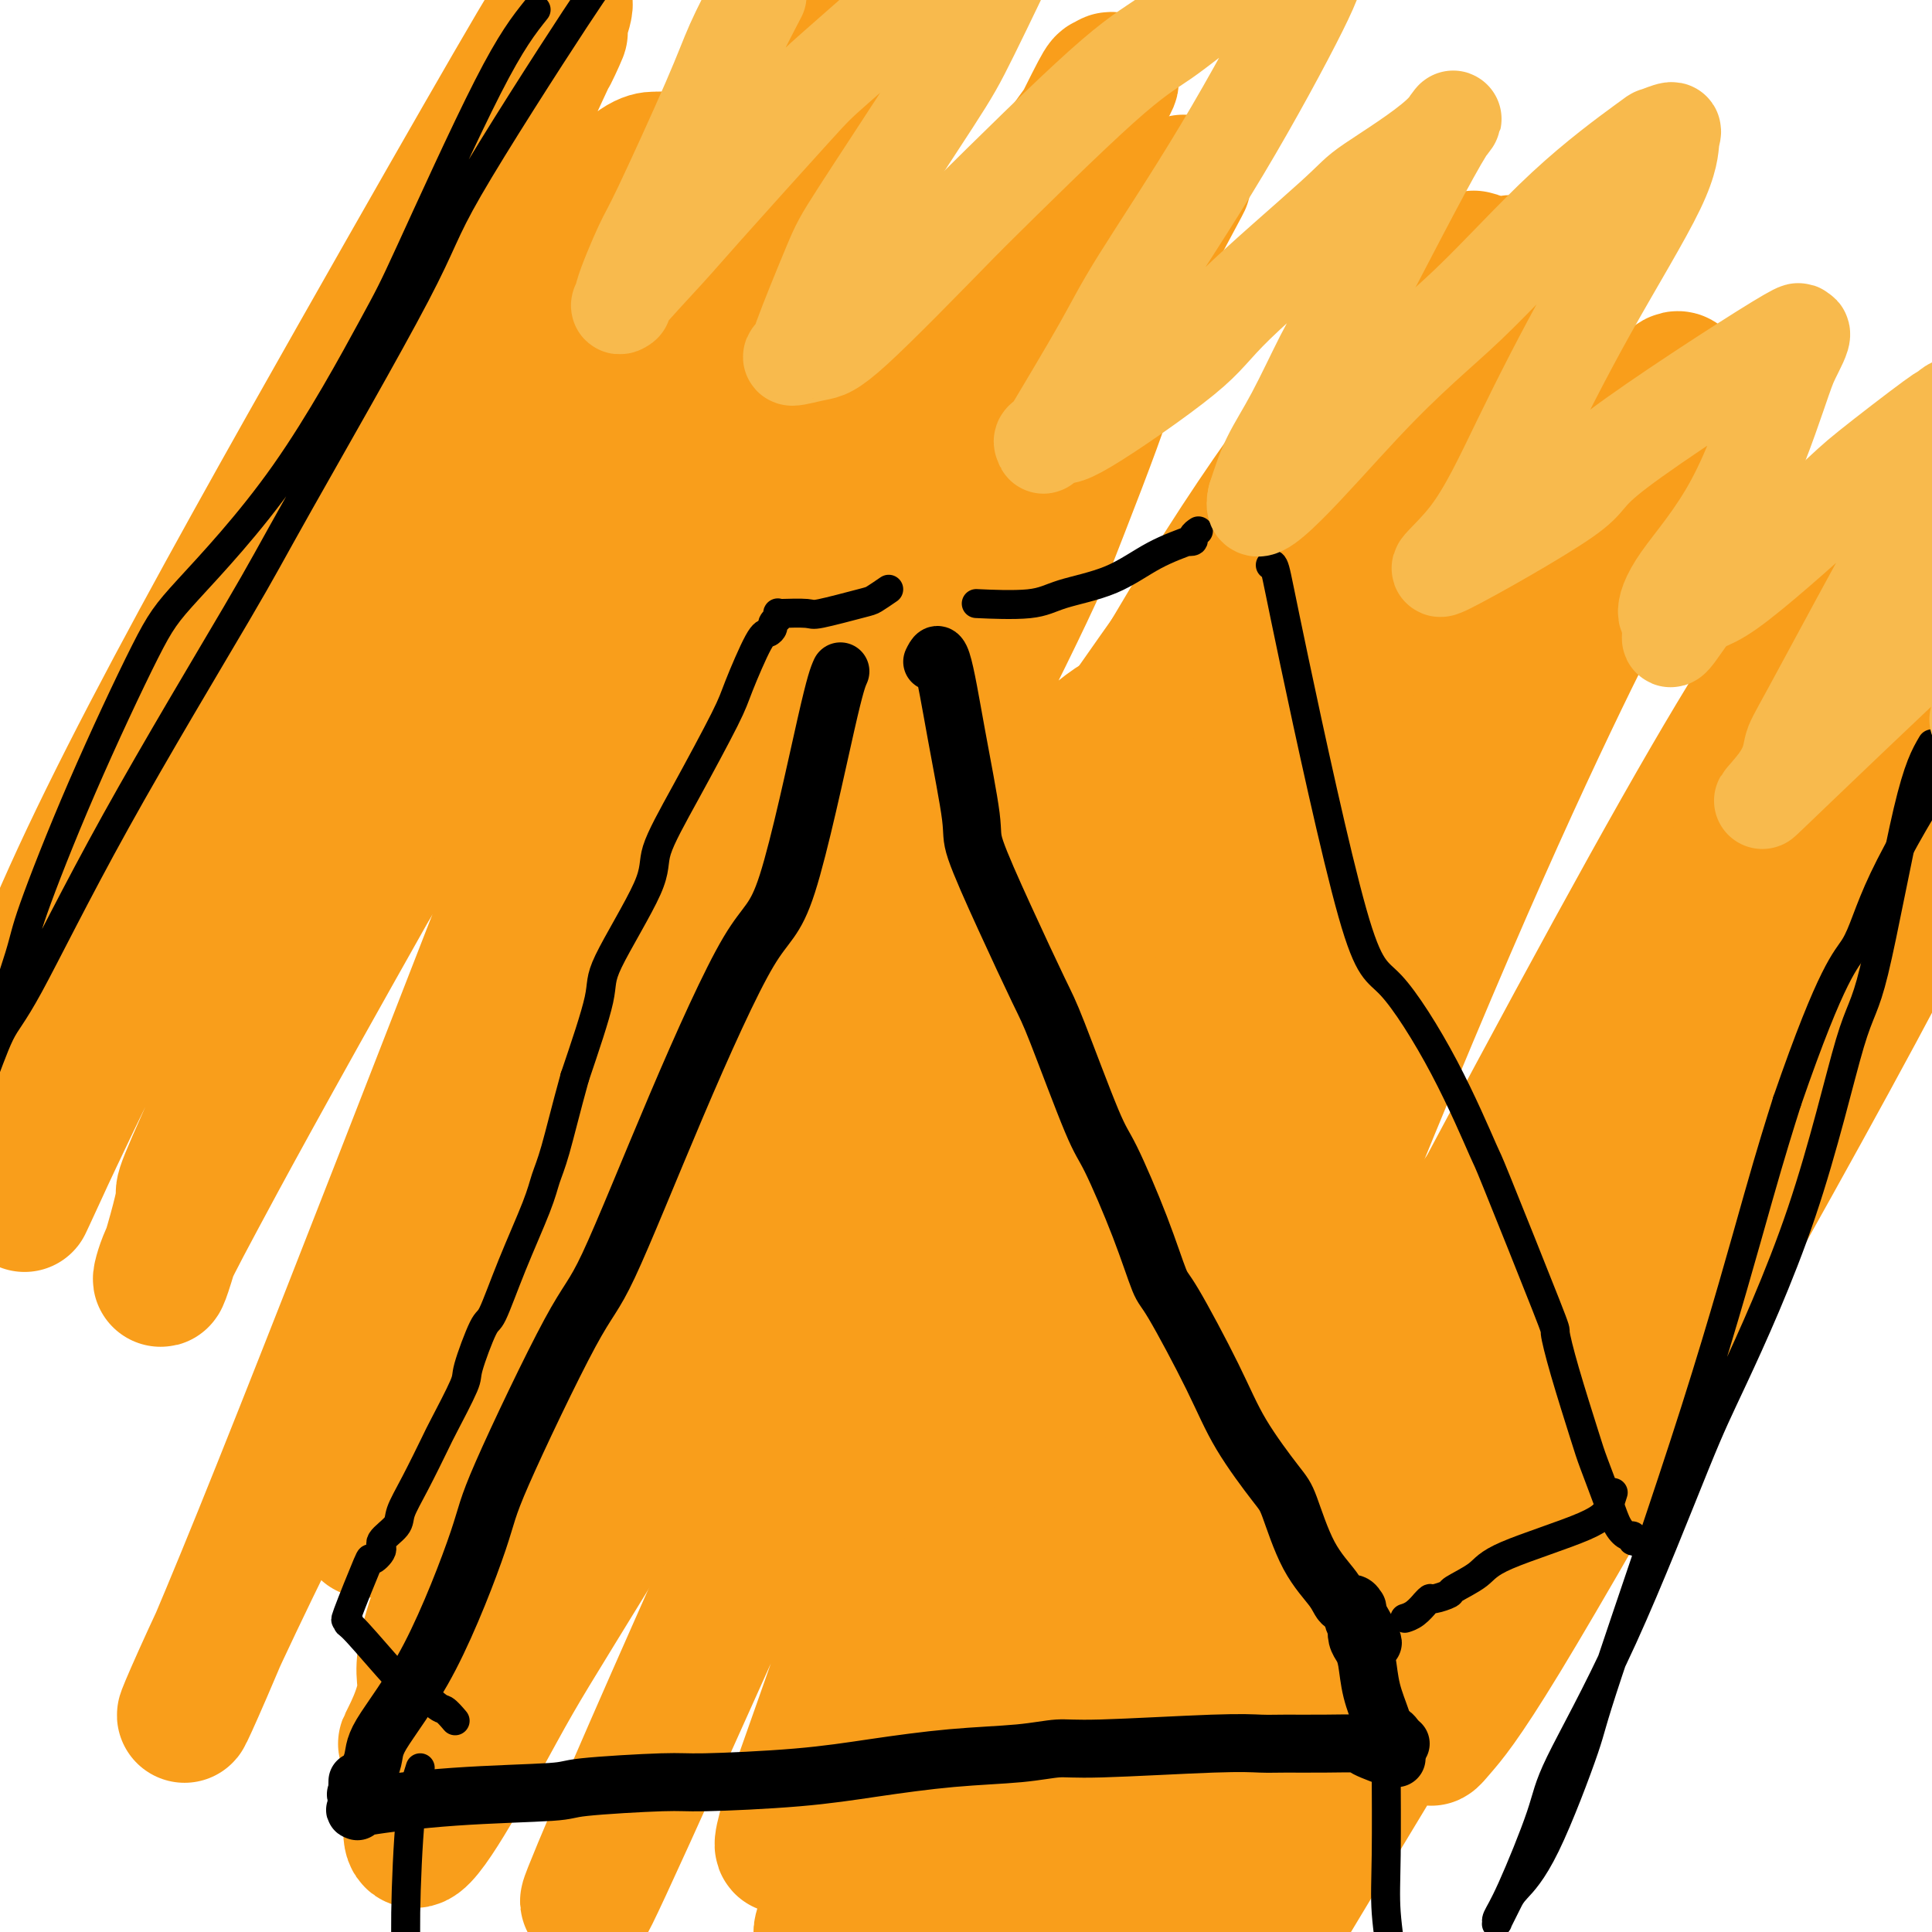
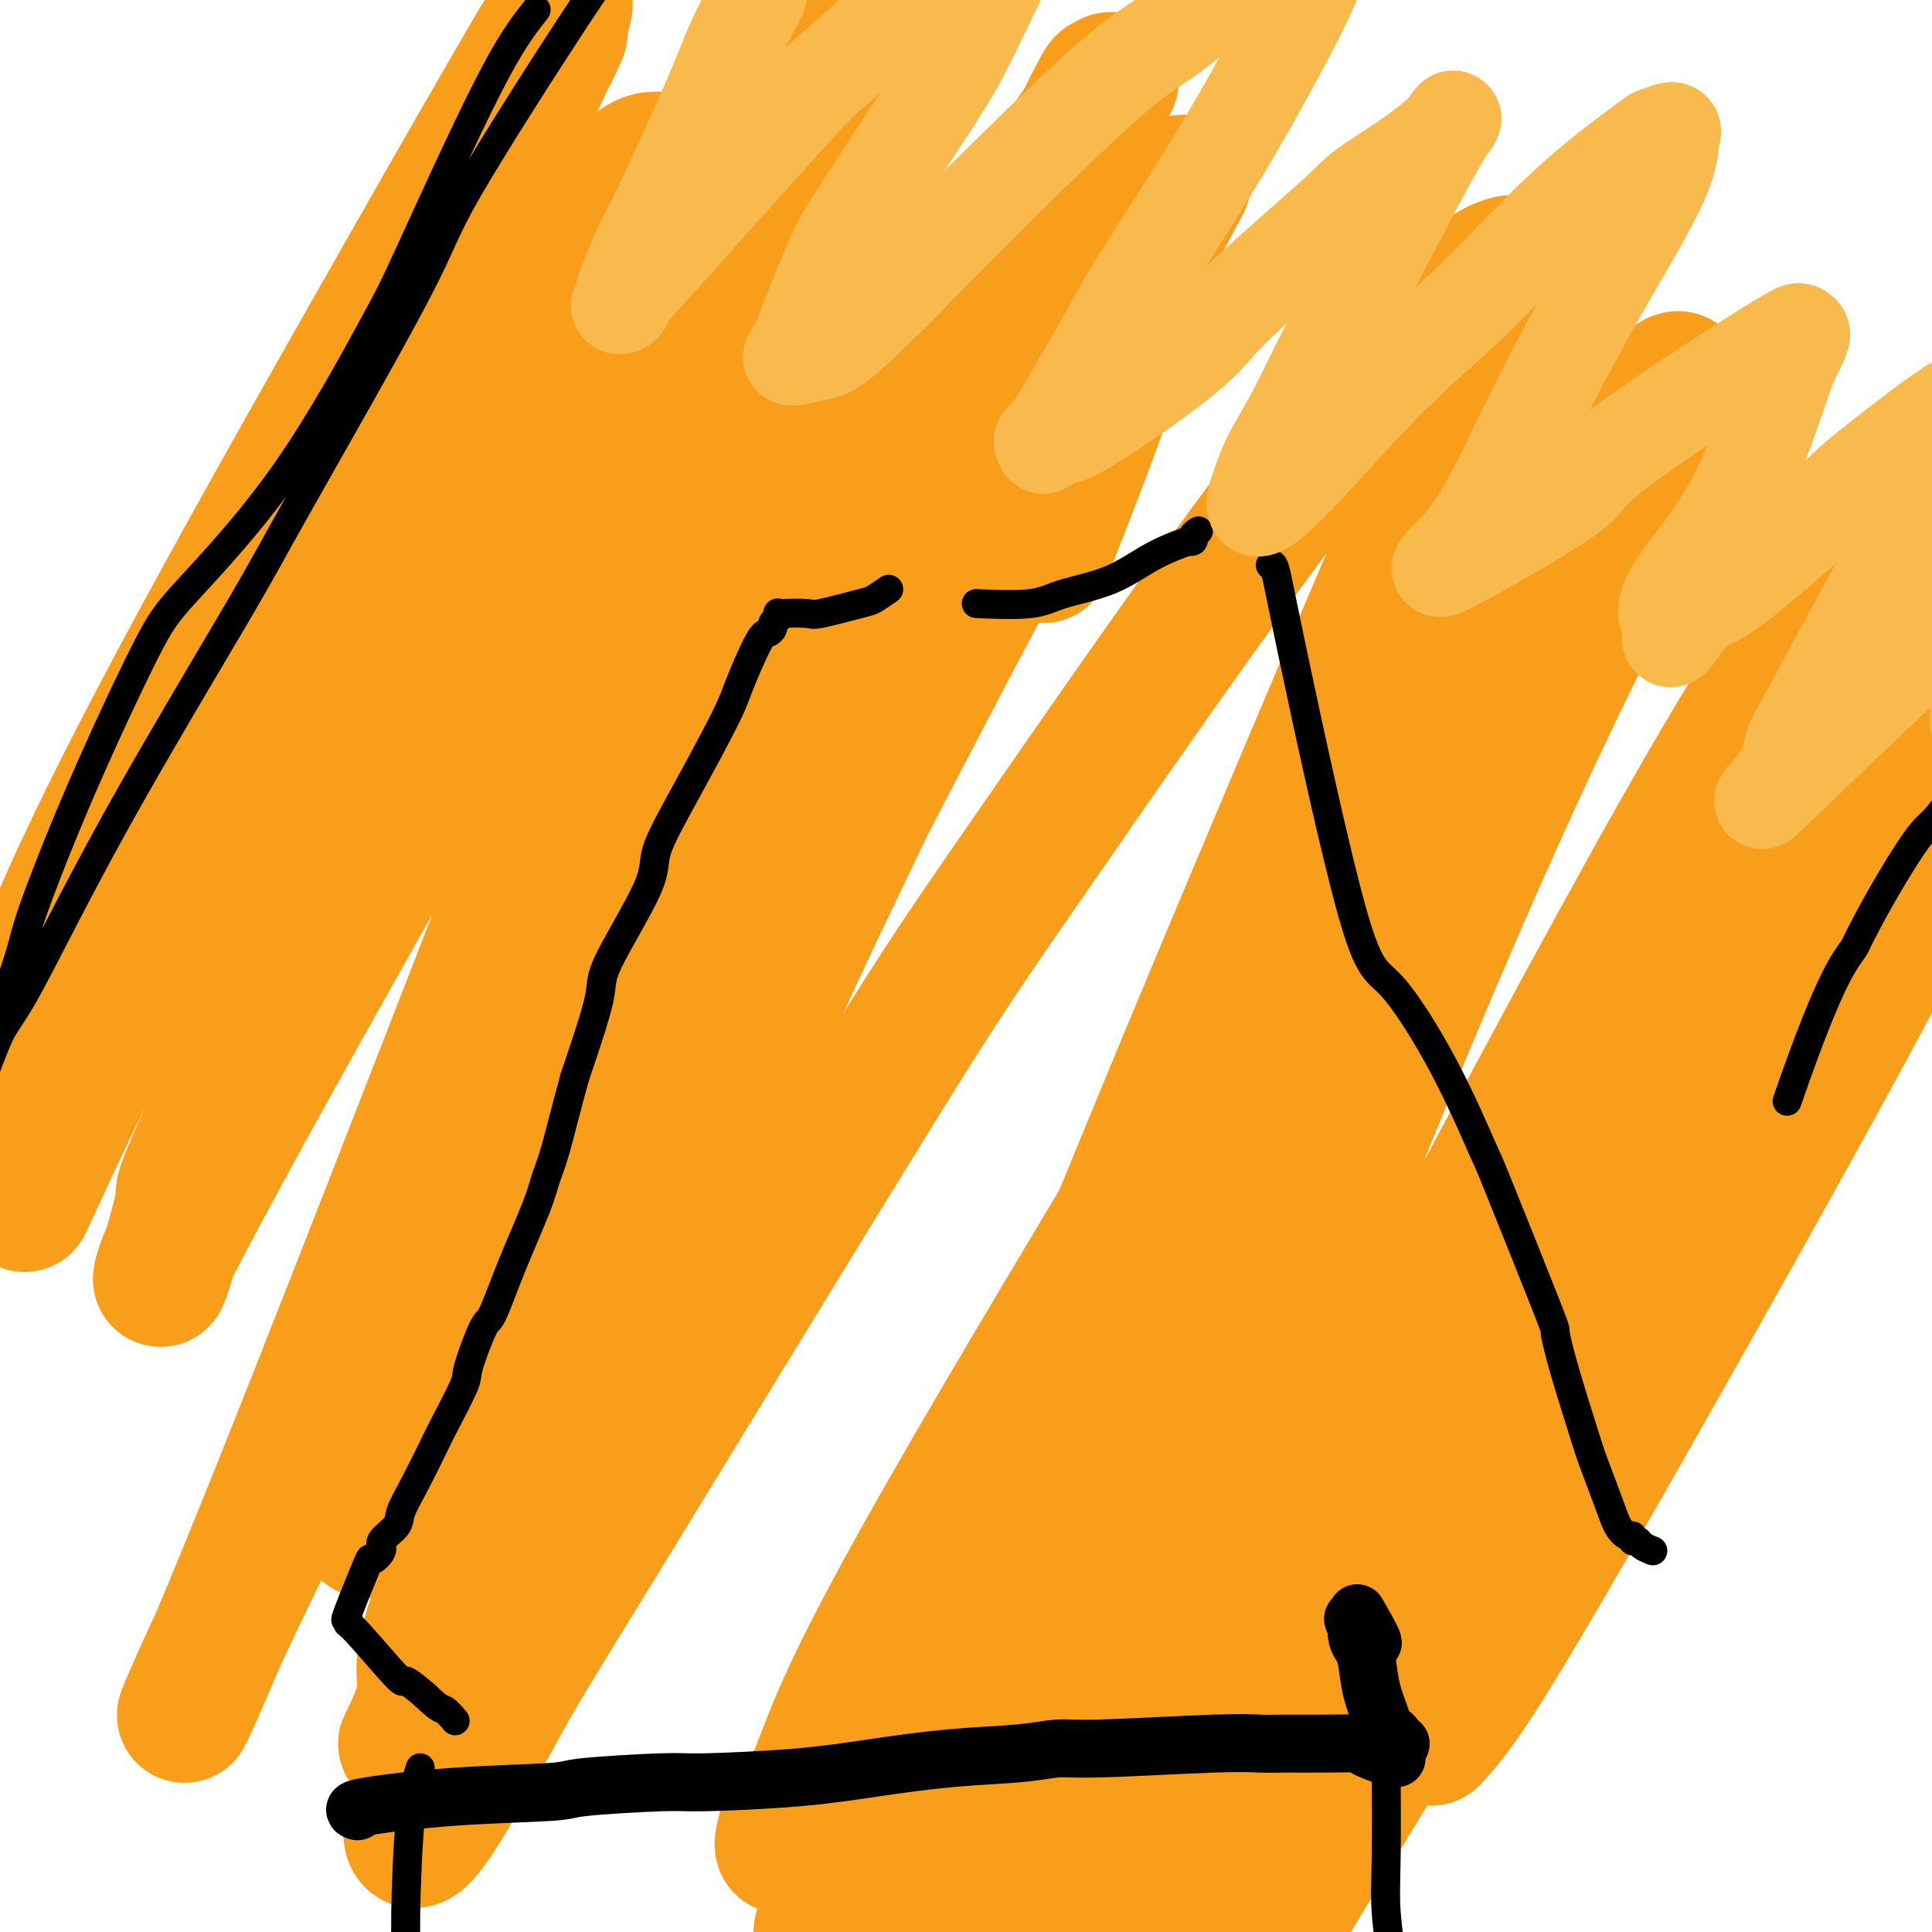
<svg xmlns="http://www.w3.org/2000/svg" viewBox="0 0 400 400" version="1.1">
  <g fill="none" stroke="#000000" stroke-width="6" stroke-linecap="round" stroke-linejoin="round">
    <path d="M405,178c-0.100,-1.486 -0.200,-2.971 0,-10c0.200,-7.029 0.700,-19.601 1,-28c0.300,-8.399 0.402,-12.625 2,-29c1.598,-16.375 4.693,-44.899 6,-59c1.307,-14.101 0.825,-13.779 1,-16c0.175,-2.221 1.006,-6.984 2,-15c0.994,-8.016 2.151,-19.284 3,-25c0.849,-5.716 1.390,-5.878 2,-10c0.610,-4.122 1.288,-12.202 2,-19c0.712,-6.798 1.458,-12.312 2,-15c0.542,-2.688 0.880,-2.549 1,-3c0.120,-0.451 0.022,-1.492 0,-2c-0.022,-0.508 0.033,-0.483 0,-1c-0.033,-0.517 -0.152,-1.576 1,-2c1.152,-0.424 3.576,-0.212 6,0" />
    <path d="M434,-56c1.167,-0.333 0.583,-0.167 0,0" />
  </g>
  <g fill="none" stroke="#F99E1B" stroke-width="28" stroke-linecap="round" stroke-linejoin="round">
    <path d="M174,78c-0.506,0.551 -1.012,1.102 -3,5c-1.988,3.898 -5.457,11.142 -8,17c-2.543,5.858 -4.160,10.329 -12,27c-7.840,16.671 -21.903,45.541 -29,61c-7.097,15.459 -7.226,17.506 -13,30c-5.774,12.494 -17.191,35.435 -25,50c-7.809,14.565 -12.010,20.754 -14,24c-1.990,3.246 -1.771,3.550 -2,4c-0.229,0.450 -0.907,1.047 -1,0c-0.093,-1.047 0.398,-3.736 5,-14c4.602,-10.264 13.313,-28.101 22,-46c8.687,-17.899 17.348,-35.859 32,-62c14.652,-26.141 35.295,-60.464 48,-79c12.705,-18.536 17.471,-21.286 21,-24c3.529,-2.714 5.820,-5.391 6,-4c0.180,1.391 -1.752,6.851 -10,24c-8.248,17.149 -22.811,45.987 -31,61c-8.189,15.013 -10.004,16.202 -19,33c-8.996,16.798 -25.174,49.203 -32,63c-6.826,13.797 -4.299,8.984 -13,27c-8.701,18.016 -28.629,58.862 -16,34c12.629,-24.862 57.814,-115.431 103,-206" />
    <path d="M183,103c19.253,-37.134 15.885,-26.969 17,-26c1.115,0.969 6.713,-7.257 11,-14c4.287,-6.743 7.264,-12.003 6,-6c-1.264,6.003 -6.771,23.269 -17,46c-10.229,22.731 -25.182,50.926 -39,79c-13.818,28.074 -26.501,56.028 -38,83c-11.499,26.972 -21.813,52.962 -27,67c-5.187,14.038 -5.245,16.123 -7,20c-1.755,3.877 -5.207,9.546 -5,9c0.207,-0.546 4.072,-7.309 4,-12c-0.072,-4.691 -4.082,-7.312 27,-69c31.082,-61.688 97.257,-182.443 120,-224c22.743,-41.557 2.053,-3.917 -16,31c-18.053,34.917 -33.469,67.109 -43,87c-9.531,19.891 -13.175,27.480 -23,50c-9.825,22.520 -25.830,59.970 -37,87c-11.170,27.030 -17.506,43.641 -21,53c-3.494,9.359 -4.148,11.468 -3,8c1.148,-3.468 4.098,-12.512 15,-40c10.902,-27.488 29.757,-73.419 39,-96c9.243,-22.581 8.873,-21.810 24,-51c15.127,-29.190 45.751,-88.340 56,-105c10.249,-16.660 0.125,9.170 -10,35" />
-     <path d="M216,115c-8.831,19.804 -25.910,51.813 -35,70c-9.090,18.187 -10.191,22.551 -16,38c-5.809,15.449 -16.326,41.983 -21,56c-4.674,14.017 -3.506,15.518 -5,19c-1.494,3.482 -5.651,8.944 0,-3c5.651,-11.944 21.109,-41.296 36,-67c14.891,-25.704 29.215,-47.761 37,-59c7.785,-11.239 9.033,-11.661 12,-14c2.967,-2.339 7.655,-6.595 9,-6c1.345,0.595 -0.654,6.040 -2,8c-1.346,1.960 -2.040,0.436 -23,46c-20.960,45.564 -62.186,138.217 -78,173c-15.814,34.783 -6.215,11.695 5,-14c11.215,-25.695 24.045,-53.997 32,-73c7.955,-19.003 11.035,-28.708 24,-56c12.965,-27.292 35.816,-72.171 55,-104c19.184,-31.829 34.703,-50.609 42,-58c7.297,-7.391 6.373,-3.395 10,-8c3.627,-4.605 11.806,-17.811 4,-2c-7.806,15.811 -31.598,60.640 -52,102c-20.402,41.360 -37.416,79.251 -47,102c-9.584,22.749 -11.738,30.357 -17,46c-5.262,15.643 -13.631,39.322 -22,63" />
    <path d="M164,374c-5.313,16.778 0.906,4.225 5,-6c4.094,-10.225 6.063,-18.120 29,-58c22.937,-39.880 66.840,-111.743 87,-146c20.160,-34.257 16.576,-30.906 23,-38c6.424,-7.094 22.857,-24.633 30,-30c7.143,-5.367 4.997,1.437 4,5c-0.997,3.563 -0.843,3.884 -7,16c-6.157,12.116 -18.623,36.026 -39,84c-20.377,47.974 -48.663,120.013 -62,155c-13.337,34.987 -11.724,32.922 -10,35c1.724,2.078 3.559,8.298 -4,26c-7.559,17.702 -24.511,46.885 1,-4c25.511,-50.885 93.484,-181.837 127,-241c33.516,-59.163 32.573,-46.538 34,-45c1.427,1.538 5.223,-8.011 5,-7c-0.223,1.011 -4.466,12.581 -8,21c-3.534,8.419 -6.361,13.687 -17,31c-10.639,17.313 -29.092,46.669 -48,83c-18.908,36.331 -38.273,79.636 -44,95c-5.727,15.364 2.184,2.788 14,-16c11.816,-18.788 27.538,-43.789 45,-71c17.462,-27.211 36.663,-56.634 48,-73c11.337,-16.366 14.811,-19.676 20,-25c5.189,-5.324 12.095,-12.662 19,-20" />
    <path d="M416,145c6.501,-7.825 3.253,-4.887 -1,3c-4.253,7.887 -9.512,20.723 -21,43c-11.488,22.277 -29.205,53.995 -45,82c-15.795,28.005 -29.667,52.298 -38,66c-8.333,13.702 -11.128,16.814 -13,19c-1.872,2.186 -2.820,3.446 0,-2c2.820,-5.446 9.407,-17.598 14,-27c4.593,-9.402 7.193,-16.053 16,-34c8.807,-17.947 23.823,-47.189 39,-72c15.177,-24.811 30.515,-45.190 39,-57c8.485,-11.810 10.116,-15.050 13,-20c2.884,-4.950 7.020,-11.611 6,-11c-1.020,0.611 -7.196,8.495 0,-4c7.196,-12.495 27.763,-45.370 -3,6c-30.763,51.370 -112.856,186.985 -146,242c-33.144,55.015 -17.340,29.432 -13,23c4.340,-6.432 -2.782,6.288 -6,10c-3.218,3.712 -2.530,-1.583 -2,-5c0.530,-3.417 0.901,-4.954 6,-20c5.099,-15.046 14.925,-43.599 37,-89c22.075,-45.401 56.398,-107.649 72,-134c15.602,-26.351 12.482,-16.804 16,-18c3.518,-1.196 13.675,-13.135 11,-11c-2.675,2.135 -18.182,18.344 -28,30c-9.818,11.656 -13.948,18.759 -29,39c-15.052,20.241 -41.026,53.621 -67,87" />
    <path d="M273,291c-29.640,40.771 -55.741,79.700 -68,97c-12.259,17.300 -10.675,12.971 -10,12c0.675,-0.971 0.441,1.418 1,-4c0.559,-5.418 1.909,-18.641 12,-47c10.091,-28.359 28.922,-71.854 48,-111c19.078,-39.146 38.404,-73.944 54,-101c15.596,-27.056 27.461,-46.371 33,-54c5.539,-7.629 4.752,-3.572 5,-3c0.248,0.572 1.529,-2.340 -9,13c-10.529,15.340 -32.870,48.934 -46,69c-13.130,20.066 -17.050,26.605 -30,51c-12.950,24.395 -34.931,66.644 -55,108c-20.069,41.356 -38.228,81.817 -38,79c0.228,-2.817 18.841,-48.913 28,-71c9.159,-22.087 8.863,-20.164 30,-57c21.137,-36.836 63.707,-112.432 87,-149c23.293,-36.568 27.308,-34.108 30,-34c2.692,0.108 4.060,-2.134 4,-1c-0.060,1.134 -1.550,5.645 -5,13c-3.450,7.355 -8.862,17.554 -14,26c-5.138,8.446 -10.004,15.139 -24,40c-13.996,24.861 -37.123,67.891 -56,103c-18.877,35.109 -33.505,62.299 -44,84c-10.495,21.701 -16.856,37.915 -15,28c1.856,-9.915 11.928,-45.957 22,-82" />
    <path d="M213,300c23.071,-59.905 69.750,-168.669 89,-214c19.250,-45.331 11.073,-27.230 10,-23c-1.073,4.230 4.958,-5.409 3,-8c-1.958,-2.591 -11.907,1.868 -32,26c-20.093,24.132 -50.332,67.936 -67,92c-16.668,24.064 -19.765,28.386 -35,53c-15.235,24.614 -42.609,69.519 -57,93c-14.391,23.481 -15.801,25.539 -21,35c-5.199,9.461 -14.187,26.326 -17,27c-2.813,0.674 0.549,-14.842 12,-52c11.451,-37.158 30.992,-95.959 43,-129c12.008,-33.041 16.482,-40.321 30,-67c13.518,-26.679 36.078,-72.757 47,-95c10.922,-22.243 10.204,-20.650 11,-21c0.796,-0.350 3.106,-2.642 -3,6c-6.106,8.642 -20.628,28.220 -35,49c-14.372,20.780 -28.592,42.764 -55,91c-26.408,48.236 -65.003,122.723 -84,162c-18.997,39.277 -18.397,43.343 2,-7c20.397,-50.343 60.590,-155.095 80,-204c19.410,-48.905 18.038,-41.964 22,-52c3.962,-10.036 13.259,-37.048 21,-55c7.741,-17.952 13.926,-26.843 -3,4c-16.926,30.843 -56.963,101.422 -97,172" />
    <path d="M77,183c-23.220,41.186 -31.270,56.151 -36,65c-4.730,8.849 -6.139,11.582 -7,14c-0.861,2.418 -1.173,4.521 0,1c1.173,-3.521 3.831,-12.666 4,-15c0.169,-2.334 -2.151,2.142 13,-31c15.151,-33.142 47.775,-103.903 65,-141c17.225,-37.097 19.053,-40.529 20,-42c0.947,-1.471 1.015,-0.980 0,-1c-1.015,-0.020 -3.113,-0.551 -9,6c-5.887,6.551 -15.562,20.184 -30,44c-14.438,23.816 -33.638,57.815 -47,81c-13.362,23.185 -20.887,35.557 -31,56c-10.113,20.443 -22.813,48.957 -5,10c17.813,-38.957 66.140,-145.387 87,-191c20.860,-45.613 14.253,-30.410 13,-28c-1.253,2.410 2.848,-7.972 3,-10c0.152,-2.028 -3.645,4.298 -11,17c-7.355,12.702 -18.269,31.779 -32,56c-13.731,24.221 -30.278,53.585 -43,78c-12.722,24.415 -21.617,43.881 -27,60c-5.383,16.119 -7.252,28.891 -8,34c-0.748,5.109 -0.374,2.554 0,0" />
  </g>
  <g fill="none" stroke="#000000" stroke-width="12" stroke-linecap="round" stroke-linejoin="round">
-     <path d="M174,139c-0.511,1.144 -1.021,2.289 -3,11c-1.979,8.711 -5.425,24.989 -8,33c-2.575,8.011 -4.277,7.756 -8,14c-3.723,6.244 -9.467,18.986 -15,32c-5.533,13.014 -10.855,26.301 -14,33c-3.145,6.699 -4.111,6.809 -8,14c-3.889,7.191 -10.699,21.463 -14,29c-3.301,7.537 -3.092,8.340 -5,14c-1.908,5.660 -5.933,16.178 -10,24c-4.067,7.822 -8.176,12.949 -10,16c-1.824,3.051 -1.364,4.025 -2,6c-0.636,1.975 -2.366,4.949 -3,6c-0.634,1.051 -0.170,0.179 0,0c0.170,-0.179 0.046,0.337 0,0c-0.046,-0.337 -0.013,-1.525 0,-2c0.013,-0.475 0.007,-0.238 0,0" />
    <path d="M74,375c-0.611,-0.221 -1.222,-0.441 2,-1c3.222,-0.559 10.278,-1.456 18,-2c7.722,-0.544 16.110,-0.737 20,-1c3.890,-0.263 3.281,-0.598 7,-1c3.719,-0.402 11.765,-0.871 16,-1c4.235,-0.129 4.658,0.082 9,0c4.342,-0.082 12.605,-0.457 19,-1c6.395,-0.543 10.924,-1.255 16,-2c5.076,-0.745 10.698,-1.524 16,-2c5.302,-0.476 10.284,-0.649 14,-1c3.716,-0.351 6.167,-0.879 8,-1c1.833,-0.121 3.046,0.164 9,0c5.954,-0.164 16.647,-0.776 23,-1c6.353,-0.224 8.366,-0.058 10,0c1.634,0.058 2.888,0.009 5,0c2.112,-0.009 5.083,0.022 8,0c2.917,-0.022 5.780,-0.097 7,0c1.220,0.097 0.796,0.366 2,1c1.204,0.634 4.034,1.634 5,2c0.966,0.366 0.068,0.099 0,0c-0.068,-0.099 0.695,-0.028 1,0c0.305,0.028 0.153,0.014 0,0" />
-     <path d="M193,137c0.598,-1.217 1.196,-2.435 2,0c0.804,2.435 1.815,8.521 3,15c1.185,6.479 2.543,13.349 3,17c0.457,3.651 0.013,4.081 1,7c0.987,2.919 3.405,8.327 6,14c2.595,5.673 5.365,11.611 7,15c1.635,3.389 2.133,4.229 4,9c1.867,4.771 5.103,13.473 7,18c1.897,4.527 2.453,4.878 4,8c1.547,3.122 4.083,9.015 6,14c1.917,4.985 3.213,9.062 4,11c0.787,1.938 1.063,1.738 3,5c1.937,3.262 5.535,9.988 8,15c2.465,5.012 3.798,8.311 6,12c2.202,3.689 5.271,7.767 7,10c1.729,2.233 2.116,2.622 3,5c0.884,2.378 2.265,6.746 4,10c1.735,3.254 3.824,5.393 5,7c1.176,1.607 1.439,2.683 2,3c0.561,0.317 1.418,-0.125 2,0c0.582,0.125 0.888,0.817 1,1c0.112,0.183 0.030,-0.143 0,0c-0.030,0.143 -0.009,0.755 0,1c0.009,0.245 0.004,0.122 0,0" />
    <path d="M281,334c6.344,11.060 1.703,4.209 0,2c-1.703,-2.209 -0.467,0.224 0,1c0.467,0.776 0.166,-0.104 0,0c-0.166,0.104 -0.195,1.192 0,2c0.195,0.808 0.616,1.334 1,2c0.384,0.666 0.733,1.470 1,3c0.267,1.530 0.453,3.786 1,6c0.547,2.214 1.457,4.387 2,6c0.543,1.613 0.720,2.667 1,3c0.280,0.333 0.663,-0.055 1,0c0.337,0.055 0.629,0.553 1,1c0.371,0.447 0.820,0.842 1,1c0.180,0.158 0.090,0.079 0,0" />
  </g>
  <g fill="none" stroke="#000000" stroke-width="6" stroke-linecap="round" stroke-linejoin="round">
    <path d="M203,125c-0.071,-0.003 -0.142,-0.007 0,0c0.142,0.007 0.495,0.023 0,0c-0.495,-0.023 -1.840,-0.085 0,0c1.840,0.085 6.866,0.317 10,0c3.134,-0.317 4.376,-1.181 7,-2c2.624,-0.819 6.630,-1.592 10,-3c3.370,-1.408 6.103,-3.452 9,-5c2.897,-1.548 5.957,-2.601 7,-3c1.043,-0.399 0.070,-0.146 0,0c-0.070,0.146 0.765,0.183 1,0c0.235,-0.183 -0.129,-0.588 0,-1c0.129,-0.412 0.751,-0.832 1,-1c0.249,-0.168 0.124,-0.084 0,0" />
    <path d="M263,117c0.288,-0.246 0.576,-0.492 1,1c0.424,1.492 0.983,4.721 4,19c3.017,14.279 8.491,39.607 12,52c3.509,12.393 5.053,11.851 8,15c2.947,3.149 7.296,9.988 11,17c3.704,7.012 6.762,14.198 8,17c1.238,2.802 0.657,1.219 3,7c2.343,5.781 7.610,18.927 10,25c2.390,6.073 1.904,5.075 2,6c0.096,0.925 0.774,3.774 2,8c1.226,4.226 3.000,9.830 4,13c1.000,3.170 1.224,3.906 2,6c0.776,2.094 2.102,5.546 3,8c0.898,2.454 1.368,3.911 2,5c0.632,1.089 1.425,1.811 2,2c0.575,0.189 0.932,-0.156 1,0c0.068,0.156 -0.153,0.813 0,1c0.153,0.187 0.680,-0.094 1,0c0.320,0.094 0.432,0.564 1,1c0.568,0.436 1.591,0.839 2,1c0.409,0.161 0.205,0.081 0,0" />
-     <path d="M334,309c-0.304,0.971 -0.608,1.941 -1,3c-0.392,1.059 -0.873,2.206 -5,4c-4.127,1.794 -11.901,4.236 -16,6c-4.099,1.764 -4.523,2.850 -6,4c-1.477,1.150 -4.008,2.365 -5,3c-0.992,0.635 -0.446,0.690 -1,1c-0.554,0.310 -2.206,0.874 -3,1c-0.794,0.126 -0.728,-0.187 -1,0c-0.272,0.187 -0.882,0.873 -1,1c-0.118,0.127 0.257,-0.306 0,0c-0.257,0.306 -1.146,1.352 -2,2c-0.854,0.648 -1.673,0.900 -2,1c-0.327,0.100 -0.164,0.050 0,0" />
    <path d="M87,366c-0.726,2.247 -1.451,4.495 -2,10c-0.549,5.505 -0.921,14.268 -1,20c-0.079,5.732 0.133,8.433 0,10c-0.133,1.567 -0.613,1.999 0,4c0.613,2.001 2.318,5.572 3,7c0.682,1.428 0.341,0.714 0,0" />
    <path d="M287,366c-0.010,-1.213 -0.020,-2.425 0,1c0.020,3.425 0.069,11.489 0,17c-0.069,5.511 -0.255,8.469 0,12c0.255,3.531 0.952,7.635 1,10c0.048,2.365 -0.552,2.990 0,5c0.552,2.010 2.257,5.406 4,9c1.743,3.594 3.525,7.386 5,12c1.475,4.614 2.644,10.050 3,13c0.356,2.950 -0.101,3.415 0,5c0.101,1.585 0.759,4.291 1,6c0.241,1.709 0.065,2.422 0,4c-0.065,1.578 -0.019,4.022 0,5c0.019,0.978 0.009,0.489 0,0" />
    <path d="M184,122c-1.157,0.793 -2.314,1.585 -3,2c-0.686,0.415 -0.902,0.451 -3,1c-2.098,0.549 -6.079,1.610 -8,2c-1.921,0.390 -1.783,0.108 -3,0c-1.217,-0.108 -3.789,-0.044 -5,0c-1.211,0.044 -1.060,0.067 -1,0c0.060,-0.067 0.031,-0.226 0,0c-0.031,0.226 -0.064,0.835 0,1c0.064,0.165 0.223,-0.114 0,0c-0.223,0.114 -0.830,0.621 -1,1c-0.170,0.379 0.097,0.630 0,1c-0.097,0.370 -0.558,0.859 -1,1c-0.442,0.141 -0.866,-0.066 -2,2c-1.134,2.066 -2.979,6.405 -4,9c-1.021,2.595 -1.217,3.447 -3,7c-1.783,3.553 -5.154,9.806 -8,15c-2.846,5.194 -5.169,9.328 -6,12c-0.831,2.672 -0.171,3.881 -2,8c-1.829,4.119 -6.146,11.147 -8,15c-1.854,3.853 -1.244,4.529 -2,8c-0.756,3.471 -2.878,9.735 -5,16" />
    <path d="M119,223c-1.883,6.803 -3.089,11.810 -4,15c-0.911,3.190 -1.527,4.564 -2,6c-0.473,1.436 -0.803,2.935 -2,6c-1.197,3.065 -3.259,7.697 -5,12c-1.741,4.303 -3.160,8.277 -4,10c-0.840,1.723 -1.101,1.195 -2,3c-0.899,1.805 -2.435,5.944 -3,8c-0.565,2.056 -0.159,2.028 -1,4c-0.841,1.972 -2.930,5.945 -4,8c-1.070,2.055 -1.122,2.193 -2,4c-0.878,1.807 -2.583,5.284 -4,8c-1.417,2.716 -2.545,4.670 -3,6c-0.455,1.330 -0.237,2.035 -1,3c-0.763,0.965 -2.507,2.191 -3,3c-0.493,0.809 0.264,1.203 0,2c-0.264,0.797 -1.549,1.997 -2,2c-0.451,0.003 -0.069,-1.192 -1,1c-0.931,2.192 -3.177,7.770 -4,10c-0.823,2.230 -0.223,1.114 0,1c0.223,-0.114 0.071,0.776 0,1c-0.071,0.224 -0.060,-0.218 2,2c2.060,2.218 6.170,7.097 8,9c1.830,1.903 1.380,0.829 2,1c0.620,0.171 2.310,1.585 4,3" />
    <path d="M88,351c3.262,3.190 3.417,2.667 4,3c0.583,0.333 1.595,1.524 2,2c0.405,0.476 0.202,0.238 0,0" />
    <path d="M111,2c-2.551,3.202 -5.102,6.403 -10,16c-4.898,9.597 -12.144,25.589 -16,34c-3.856,8.411 -4.323,9.243 -8,16c-3.677,6.757 -10.565,19.441 -18,30c-7.435,10.559 -15.417,18.992 -20,24c-4.583,5.008 -5.767,6.592 -9,13c-3.233,6.408 -8.514,17.642 -13,28c-4.486,10.358 -8.176,19.840 -10,25c-1.824,5.160 -1.780,5.997 -3,10c-1.220,4.003 -3.702,11.172 -5,15c-1.298,3.828 -1.413,4.315 -2,6c-0.587,1.685 -1.647,4.567 -2,6c-0.353,1.433 0.002,1.417 1,-1c0.998,-2.417 2.639,-7.235 4,-10c1.361,-2.765 2.442,-3.477 6,-10c3.558,-6.523 9.593,-18.856 18,-34c8.407,-15.144 19.188,-33.098 25,-43c5.812,-9.902 6.657,-11.751 13,-23c6.343,-11.249 18.185,-31.899 24,-43c5.815,-11.101 5.603,-12.655 11,-22c5.397,-9.345 16.402,-26.482 22,-35c5.598,-8.518 5.789,-8.417 9,-13c3.211,-4.583 9.441,-13.849 13,-19c3.559,-5.151 4.445,-6.186 5,-7c0.555,-0.814 0.777,-1.407 1,-2" />
    <path d="M147,-37c8.000,-11.822 3.000,-3.378 1,0c-2.000,3.378 -1.000,1.689 0,0" />
-     <path d="M400,154c-1.419,2.419 -2.837,4.837 -5,14c-2.163,9.163 -5.070,25.069 -7,33c-1.930,7.931 -2.883,7.886 -5,15c-2.117,7.114 -5.397,21.389 -10,35c-4.603,13.611 -10.528,26.560 -14,34c-3.472,7.440 -4.491,9.371 -8,18c-3.509,8.629 -9.508,23.954 -15,36c-5.492,12.046 -10.477,20.811 -13,26c-2.523,5.189 -2.585,6.801 -4,11c-1.415,4.199 -4.185,10.985 -6,15c-1.815,4.015 -2.676,5.259 -3,6c-0.324,0.741 -0.111,0.980 0,1c0.111,0.020 0.122,-0.177 0,0c-0.122,0.177 -0.375,0.730 0,0c0.375,-0.730 1.379,-2.743 2,-4c0.621,-1.257 0.860,-1.757 2,-3c1.140,-1.243 3.182,-3.228 6,-9c2.818,-5.772 6.413,-15.331 8,-20c1.587,-4.669 1.168,-4.447 5,-16c3.832,-11.553 11.916,-34.880 18,-54c6.084,-19.120 10.167,-34.034 13,-44c2.833,-9.966 4.417,-14.983 6,-20" />
-     <path d="M370,228c9.483,-27.454 12.191,-29.088 14,-32c1.809,-2.912 2.720,-7.100 6,-14c3.280,-6.900 8.929,-16.512 12,-21c3.071,-4.488 3.566,-3.852 6,-7c2.434,-3.148 6.809,-10.078 10,-15c3.191,-4.922 5.197,-7.835 6,-9c0.803,-1.165 0.401,-0.583 0,0" />
+     <path d="M370,228c9.483,-27.454 12.191,-29.088 14,-32c3.280,-6.900 8.929,-16.512 12,-21c3.071,-4.488 3.566,-3.852 6,-7c2.434,-3.148 6.809,-10.078 10,-15c3.191,-4.922 5.197,-7.835 6,-9c0.803,-1.165 0.401,-0.583 0,0" />
  </g>
  <g fill="none" stroke="#F8BA4D" stroke-width="20" stroke-linecap="round" stroke-linejoin="round">
    <path d="M157,-1c-1.827,3.491 -3.654,6.982 -5,10c-1.346,3.018 -2.211,5.564 -5,12c-2.789,6.436 -7.502,16.763 -10,22c-2.498,5.237 -2.783,5.384 -4,8c-1.217,2.616 -3.368,7.702 -4,10c-0.632,2.298 0.253,1.807 0,2c-0.253,0.193 -1.646,1.068 0,-1c1.646,-2.068 6.331,-7.079 9,-10c2.669,-2.921 3.320,-3.752 8,-9c4.680,-5.248 13.387,-14.914 18,-20c4.613,-5.086 5.131,-5.592 9,-9c3.869,-3.408 11.088,-9.717 17,-15c5.912,-5.283 10.518,-9.539 13,-12c2.482,-2.461 2.842,-3.128 4,-4c1.158,-0.872 3.114,-1.948 4,-2c0.886,-0.052 0.700,0.920 1,1c0.300,0.080 1.084,-0.730 -1,4c-2.084,4.730 -7.036,15.002 -10,21c-2.964,5.998 -3.941,7.721 -8,14c-4.059,6.279 -11.201,17.113 -15,23c-3.799,5.887 -4.256,6.828 -6,11c-1.744,4.172 -4.774,11.575 -6,15c-1.226,3.425 -0.649,2.871 -1,3c-0.351,0.129 -1.630,0.942 -1,1c0.630,0.058 3.170,-0.638 5,-1c1.830,-0.362 2.952,-0.389 8,-5c5.048,-4.611 14.024,-13.805 23,-23" />
    <path d="M200,45c9.241,-9.167 20.843,-20.586 28,-27c7.157,-6.414 9.870,-7.824 13,-10c3.130,-2.176 6.678,-5.118 12,-9c5.322,-3.882 12.418,-8.703 16,-11c3.582,-2.297 3.651,-2.069 4,-3c0.349,-0.931 0.978,-3.021 1,-2c0.022,1.021 -0.564,5.153 -1,8c-0.436,2.847 -0.723,4.410 -4,11c-3.277,6.590 -9.543,18.208 -16,29c-6.457,10.792 -13.106,20.760 -17,27c-3.894,6.240 -5.033,8.753 -8,14c-2.967,5.247 -7.761,13.229 -10,17c-2.239,3.771 -1.921,3.332 -2,3c-0.079,-0.332 -0.553,-0.557 0,-1c0.553,-0.443 2.135,-1.102 3,-1c0.865,0.102 1.015,0.967 6,-2c4.985,-2.967 14.806,-9.764 20,-14c5.194,-4.236 5.760,-5.910 11,-11c5.240,-5.090 15.153,-13.597 20,-18c4.847,-4.403 4.627,-4.702 8,-7c3.373,-2.298 10.339,-6.596 14,-10c3.661,-3.404 4.016,-5.915 0,1c-4.016,6.915 -12.402,23.256 -17,32c-4.598,8.744 -5.408,9.890 -7,13c-1.592,3.110 -3.967,8.183 -6,12c-2.033,3.817 -3.724,6.376 -5,9c-1.276,2.624 -2.138,5.312 -3,8" />
    <path d="M260,103c-1.973,8.303 12.095,-8.439 22,-19c9.905,-10.561 15.646,-14.939 22,-21c6.354,-6.061 13.321,-13.803 20,-20c6.679,-6.197 13.071,-10.847 16,-13c2.929,-2.153 2.394,-1.809 3,-2c0.606,-0.191 2.354,-0.918 3,-1c0.646,-0.082 0.192,0.480 0,2c-0.192,1.520 -0.121,3.997 -3,10c-2.879,6.003 -8.708,15.532 -14,25c-5.292,9.468 -10.049,18.876 -14,27c-3.951,8.124 -7.098,14.963 -11,20c-3.902,5.037 -8.559,8.271 -4,6c4.559,-2.271 18.335,-10.046 24,-14c5.665,-3.954 3.221,-4.087 11,-10c7.779,-5.913 25.782,-17.604 33,-22c7.218,-4.396 3.651,-1.495 3,-1c-0.651,0.495 1.613,-1.416 2,-1c0.387,0.416 -1.103,3.159 -2,5c-0.897,1.841 -1.202,2.781 -3,8c-1.798,5.219 -5.090,14.719 -9,22c-3.910,7.281 -8.437,12.345 -11,16c-2.563,3.655 -3.161,5.901 -3,7c0.161,1.099 1.080,1.049 2,1" />
    <path d="M347,128c-3.218,8.797 0.736,1.788 3,-1c2.264,-2.788 2.838,-1.357 8,-5c5.162,-3.643 14.911,-12.360 20,-17c5.089,-4.640 5.517,-5.205 9,-8c3.483,-2.795 10.022,-7.822 13,-10c2.978,-2.178 2.395,-1.507 3,-2c0.605,-0.493 2.398,-2.151 2,0c-0.398,2.151 -2.985,8.110 -5,13c-2.015,4.890 -3.456,8.711 -5,12c-1.544,3.289 -3.190,6.048 -7,13c-3.810,6.952 -9.785,18.099 -13,24c-3.215,5.901 -3.671,6.556 -4,8c-0.329,1.444 -0.531,3.676 -3,7c-2.469,3.324 -7.205,7.739 4,-3c11.205,-10.739 38.350,-36.632 50,-47c11.650,-10.368 7.803,-5.212 8,-6c0.197,-0.788 4.438,-7.520 1,0c-3.438,7.520 -14.554,29.291 -19,38c-4.446,8.709 -2.223,4.354 0,0" />
  </g>
</svg>